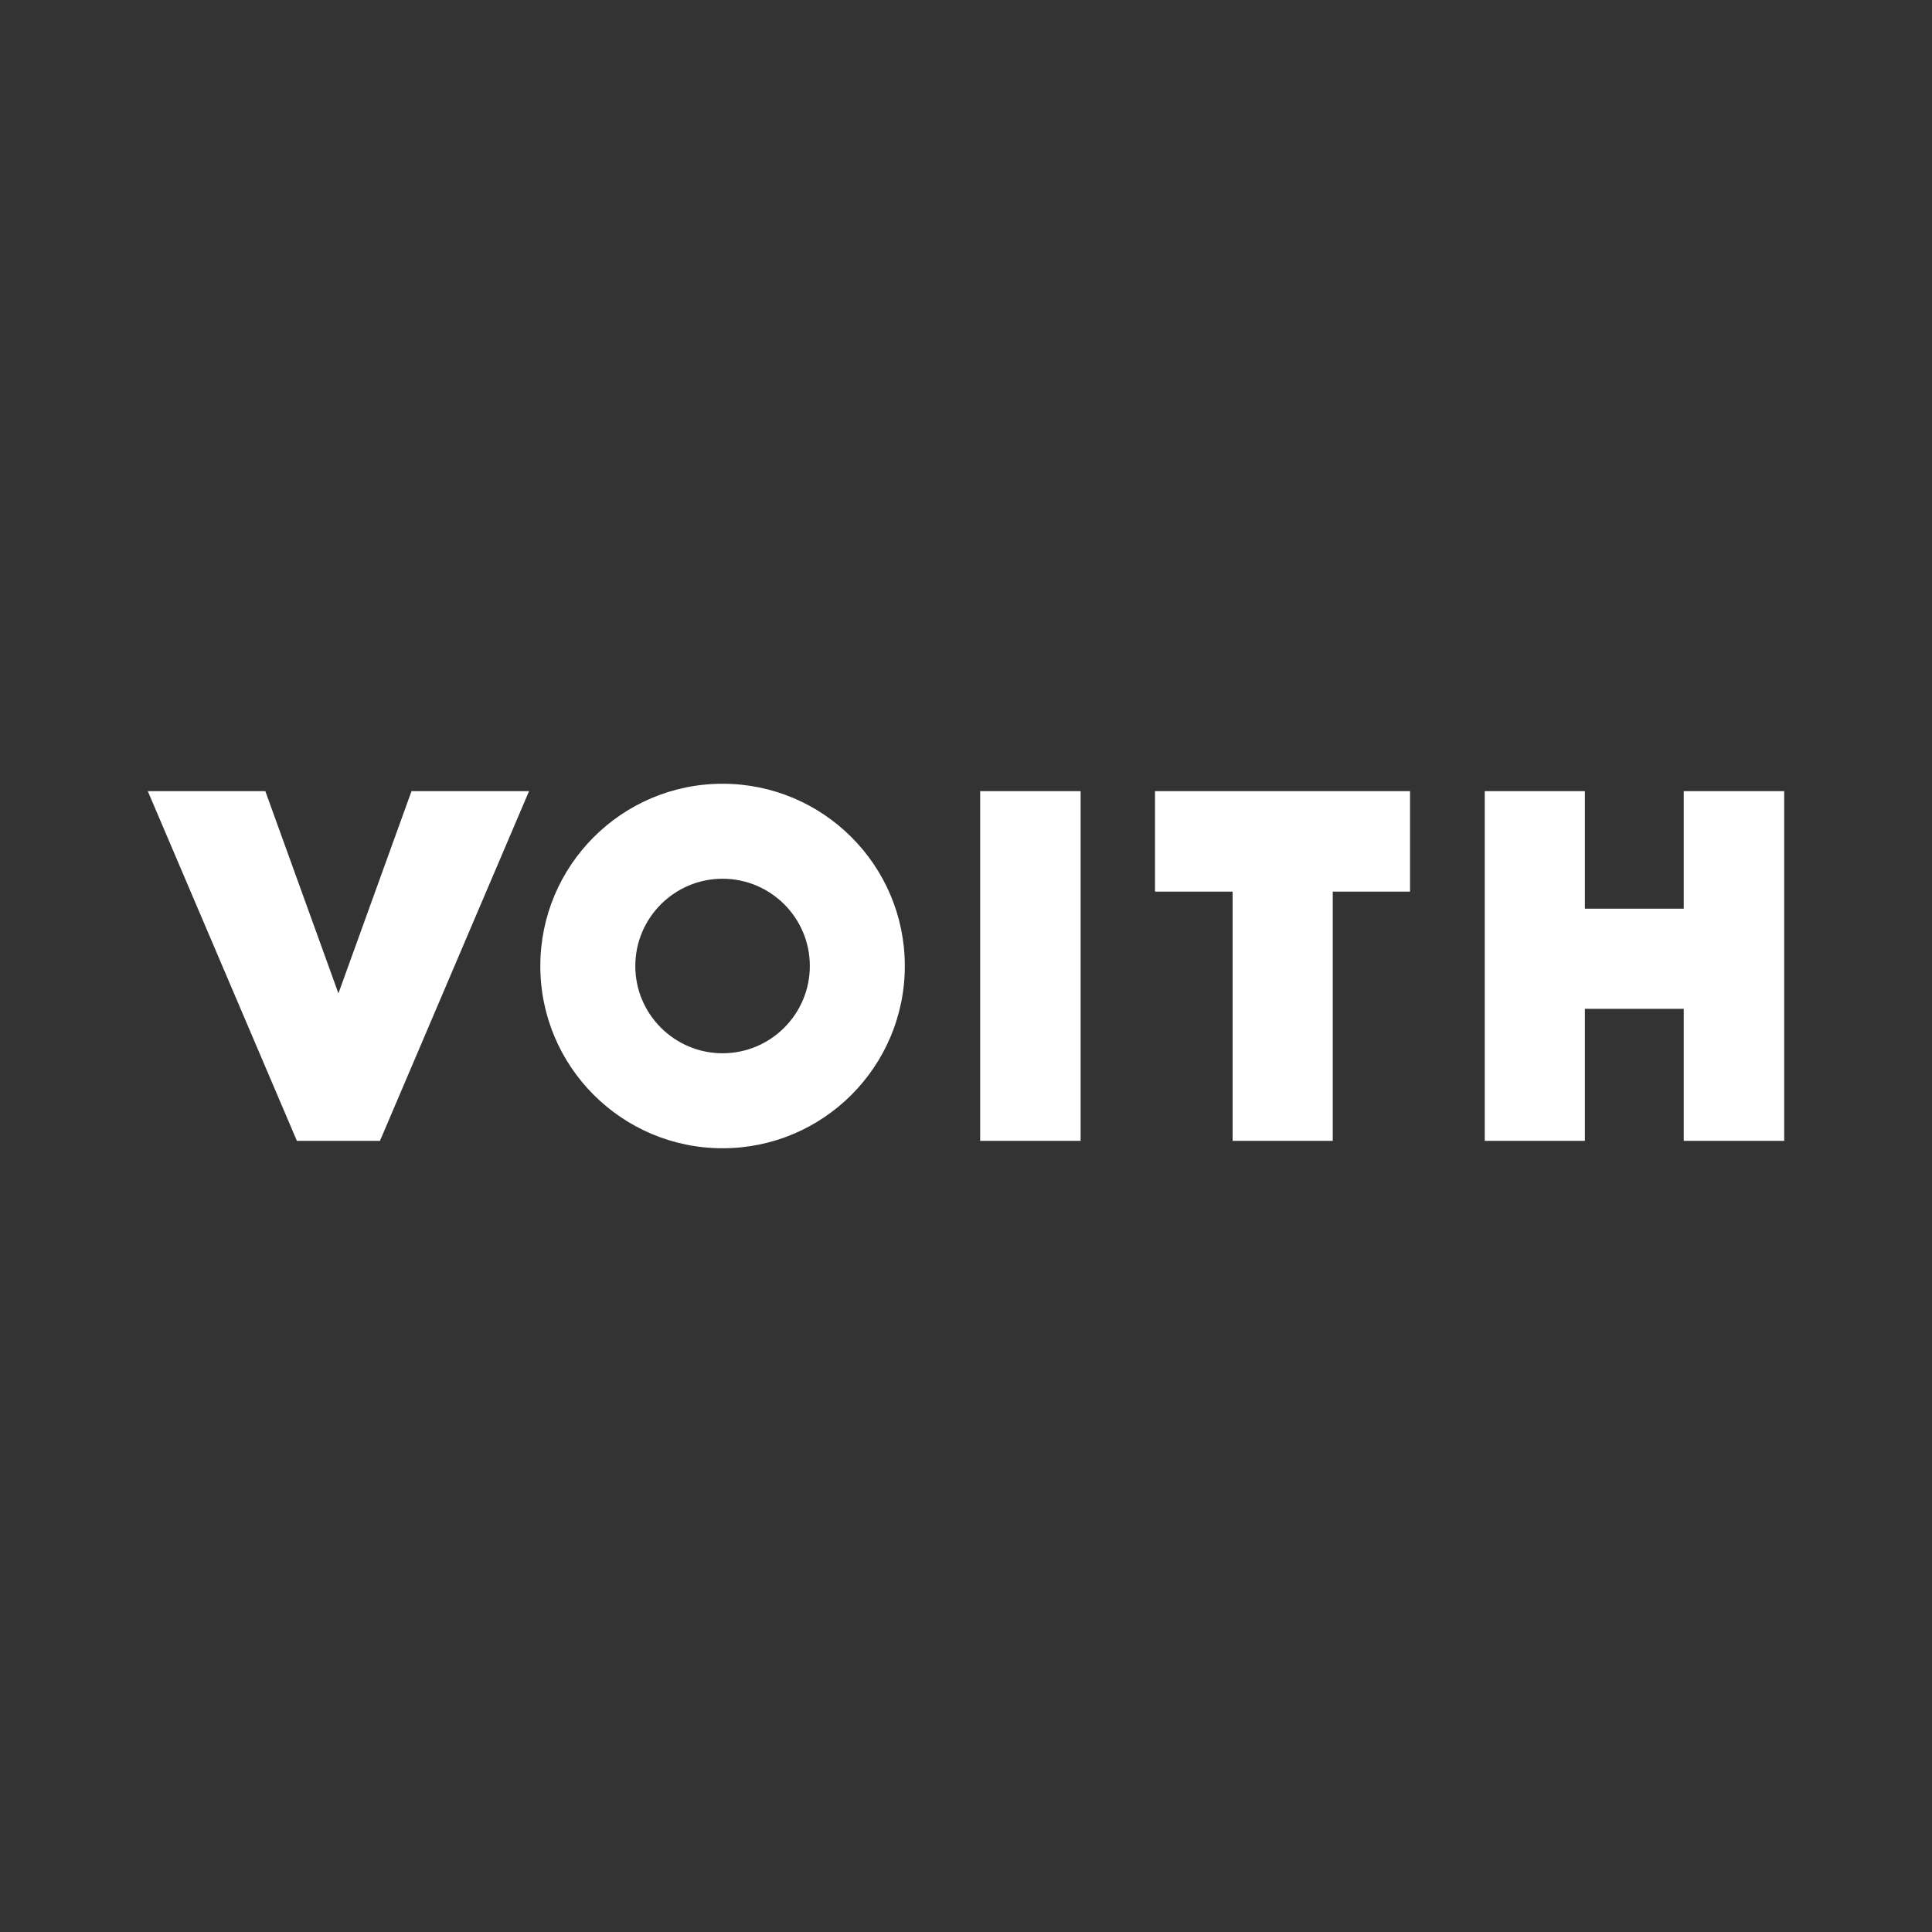
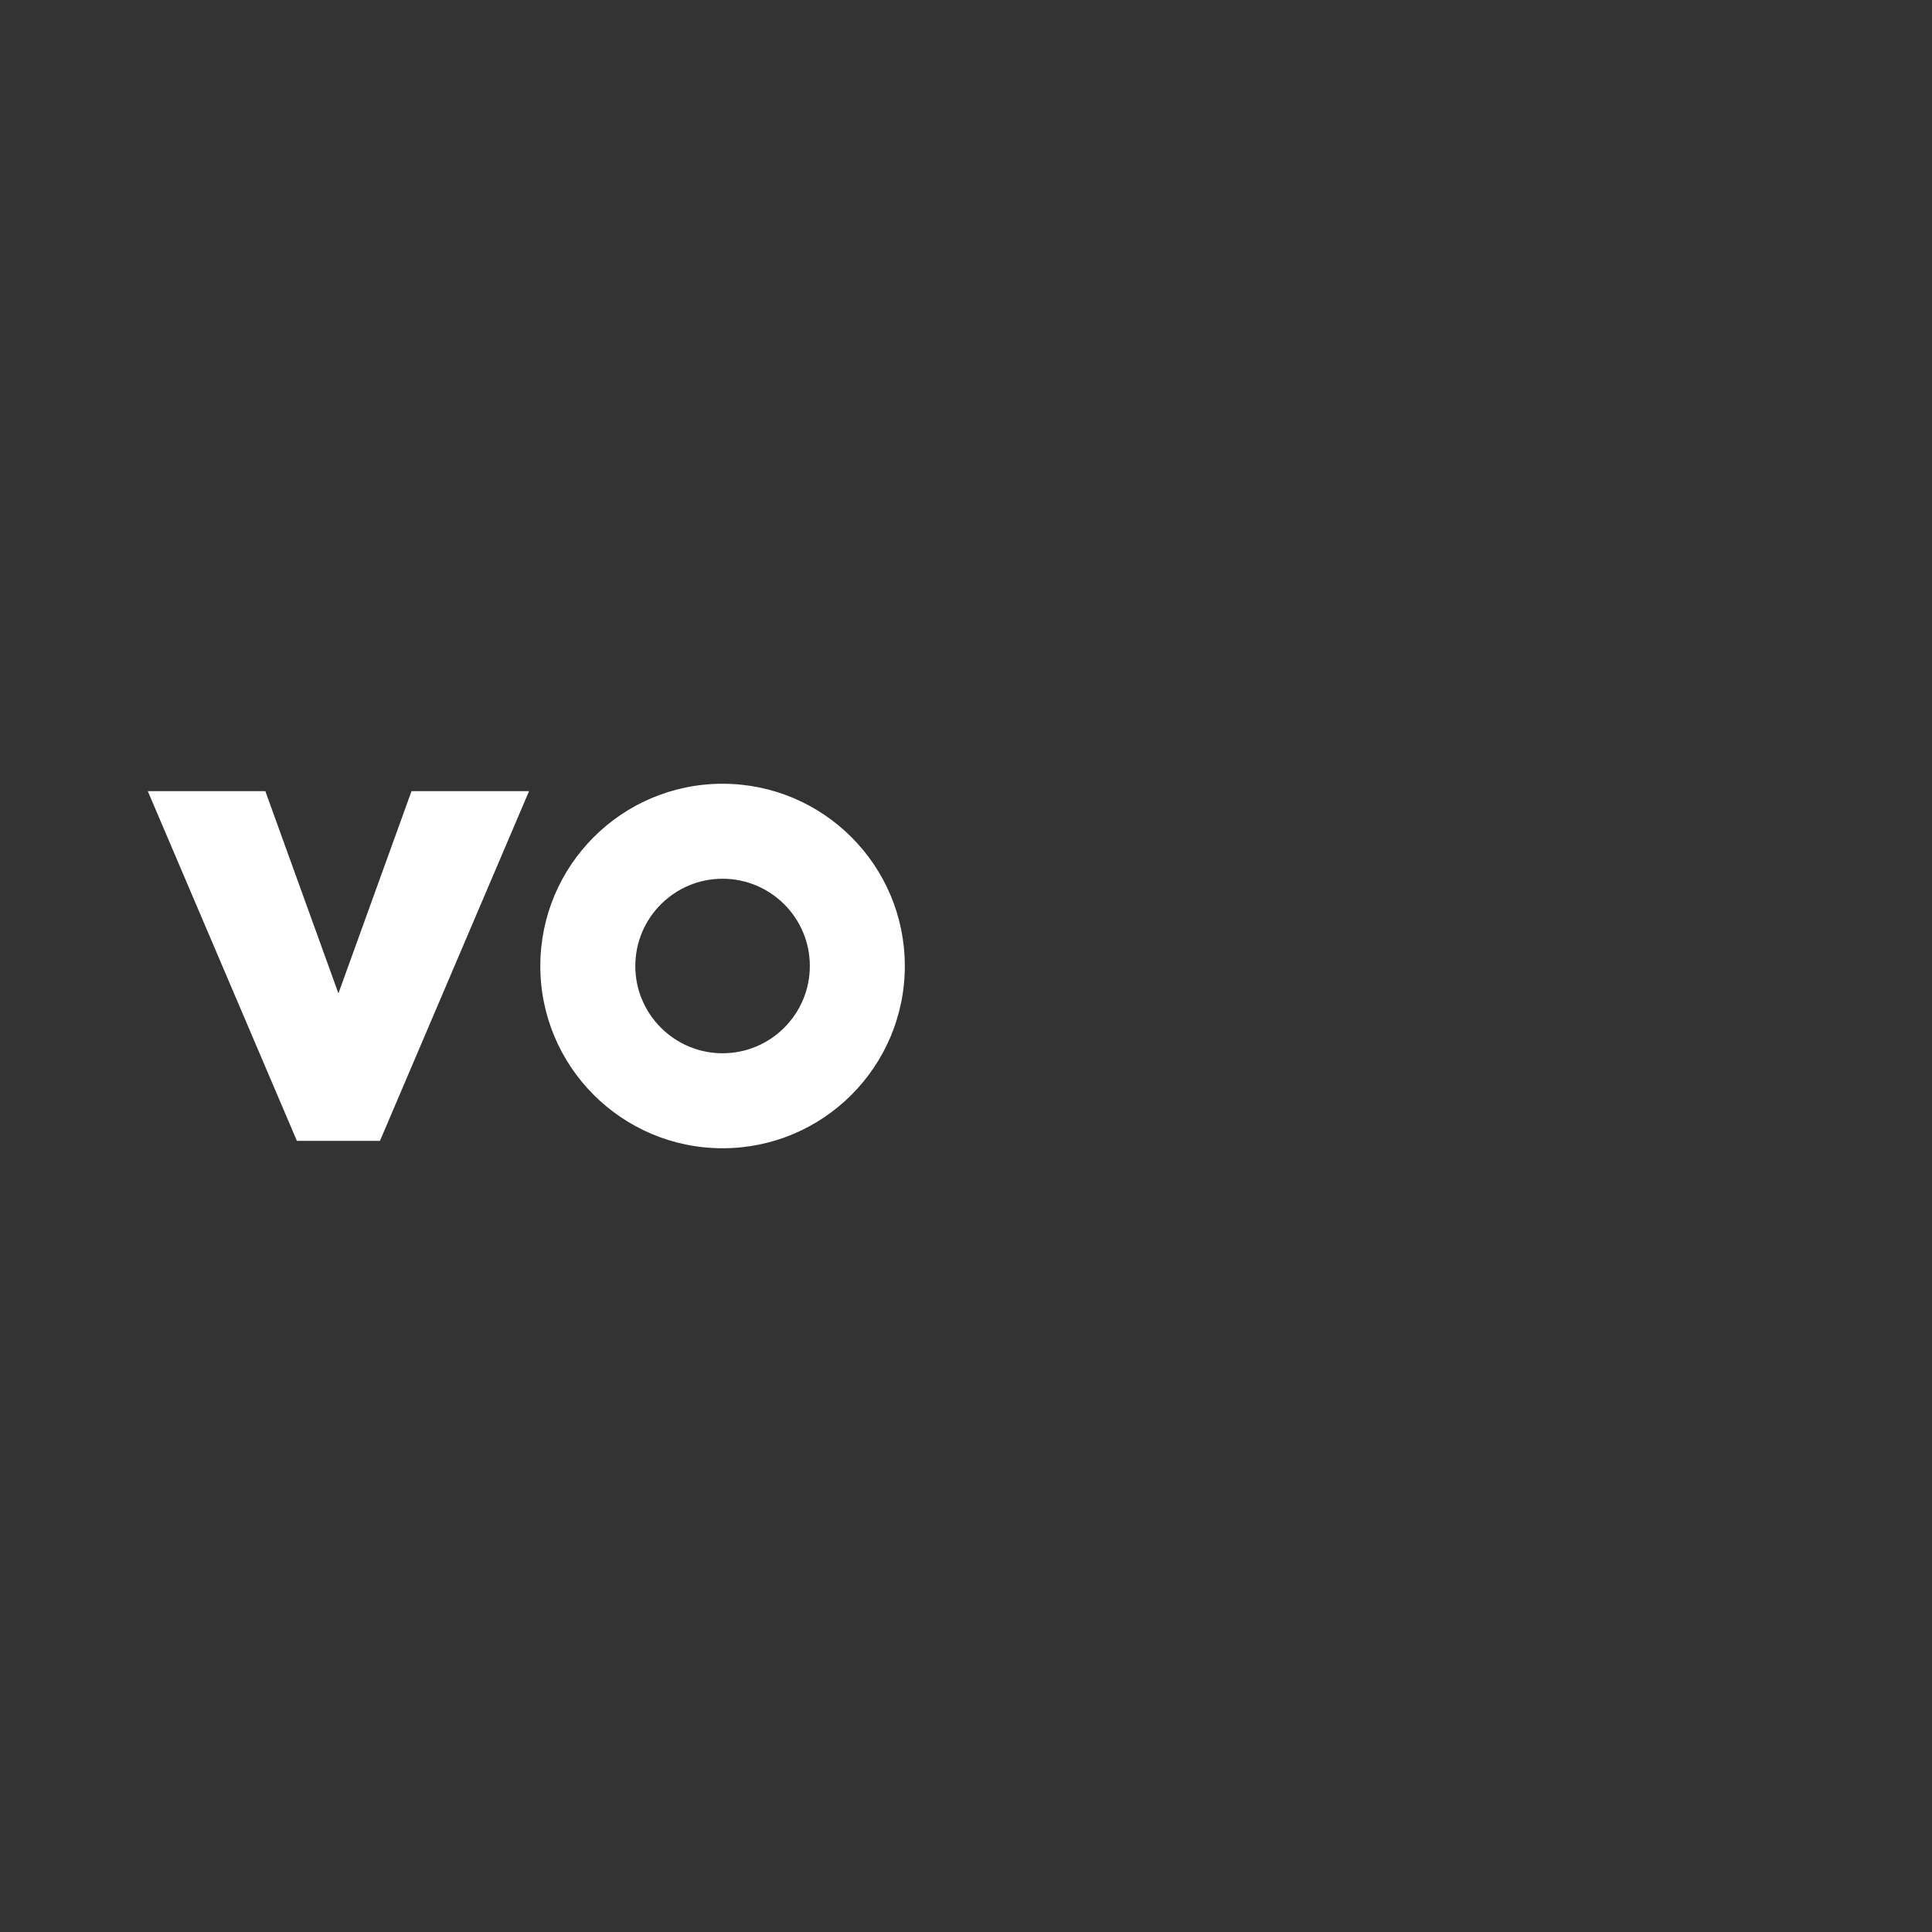
<svg xmlns="http://www.w3.org/2000/svg" version="1.1" id="Capa_1" x="0px" y="0px" viewBox="0 0 600 600" style="enable-background:new 0 0 600 600;" xml:space="preserve">
  <rect x="0" y="0" width="600" height="600" fill="#333333" stroke="none" />
  <style type="text/css">
	.st0{fill:#FFFFFF;}
</style>
  <g>
    <polygon class="st0" points="118,354.3 164.3,245.7 127.8,245.7 105.1,308.5 82.4,245.7 45.9,245.7 92.2,354.3 118,354.3  " />
    <path class="st0" d="M224.4,243.4c-31.3,0-56.6,25.4-56.6,56.6c0,31.3,25.4,56.6,56.6,56.6c31.3,0,56.6-25.4,56.6-56.6   C281,268.7,255.6,243.4,224.4,243.4L224.4,243.4z M224.4,272.9c14.9,0,27.1,12.1,27.1,27.1c0,14.9-12.1,27.1-27.1,27.1   c-14.9,0-27.1-12.1-27.1-27.1C197.3,285.1,209.4,272.9,224.4,272.9L224.4,272.9z" />
-     <polygon class="st0" points="335.6,354.3 335.6,245.7 304.4,245.7 304.4,354.3 335.6,354.3  " />
-     <polygon class="st0" points="358.7,245.7 358.7,276.9 382.8,276.9 382.8,354.3 413.9,354.3 413.9,276.9 437.9,276.9 437.9,245.7    358.7,245.7  " />
-     <polygon class="st0" points="461.1,245.7 492.2,245.7 492.2,282.2 522.9,282.2 522.9,245.7 554.1,245.7 554.1,354.3 522.9,354.3    522.9,313.3 492.2,313.3 492.2,354.3 461.1,354.3 461.1,245.7  " />
  </g>
</svg>